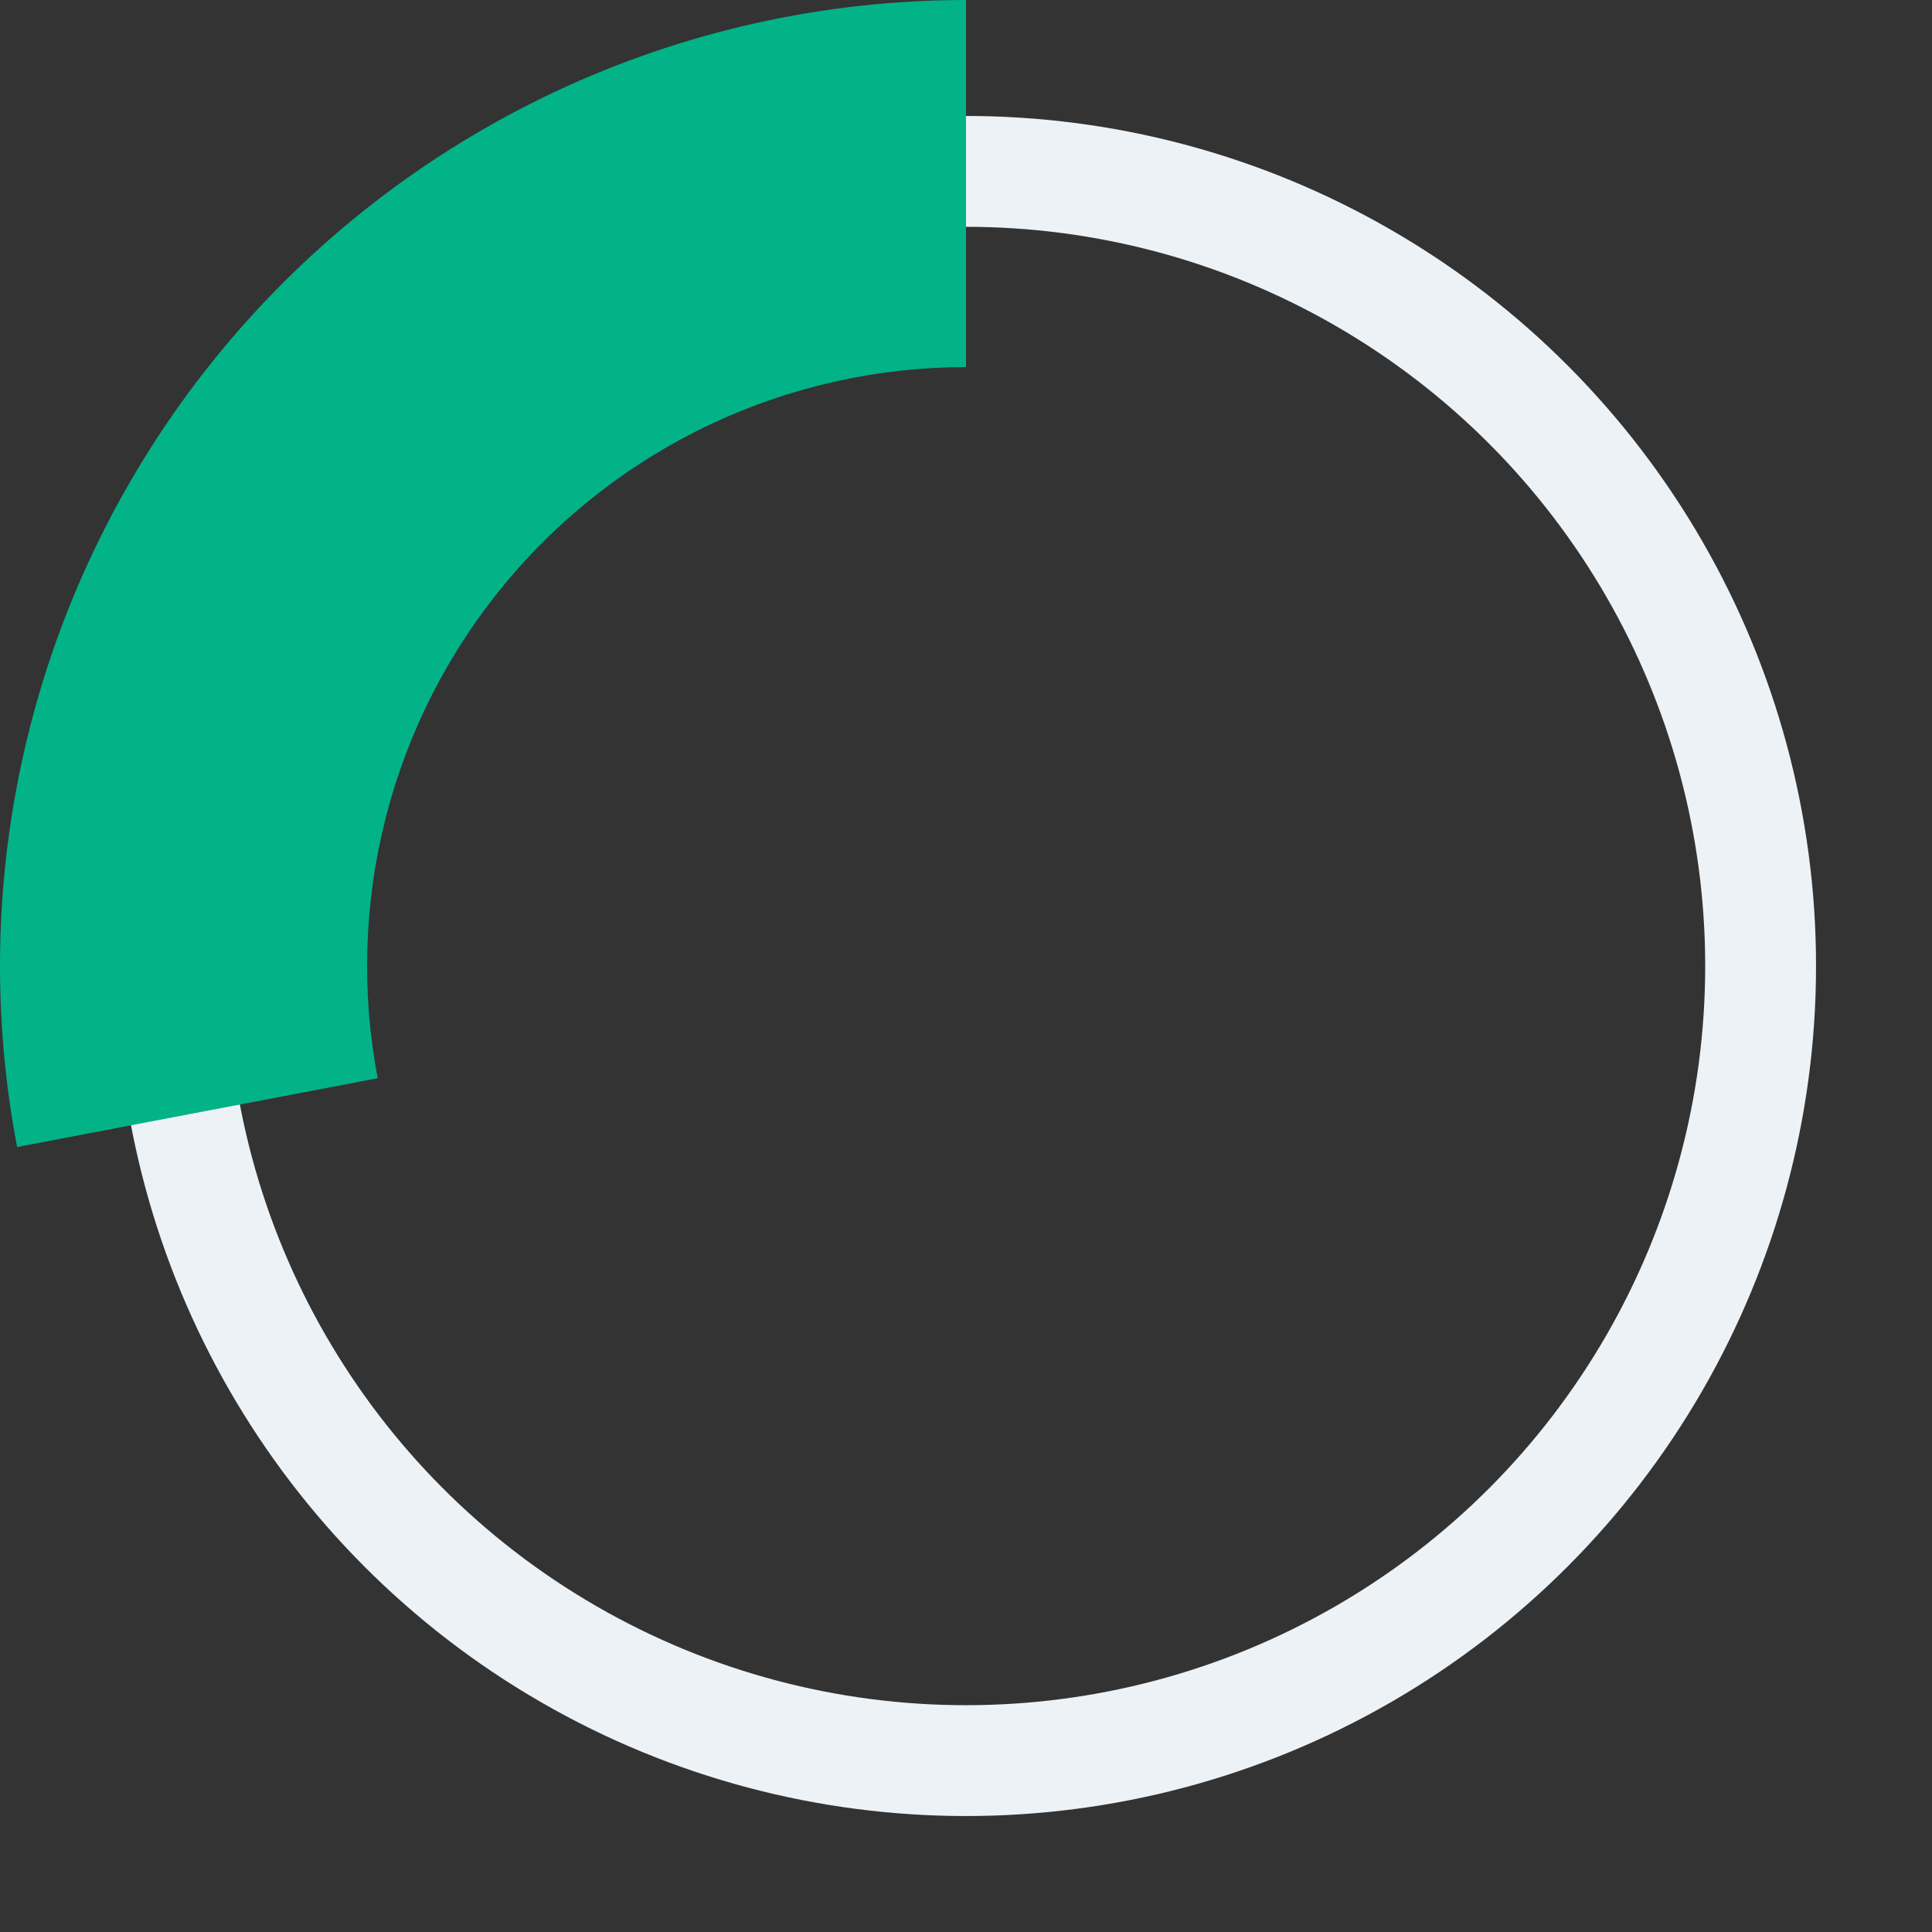
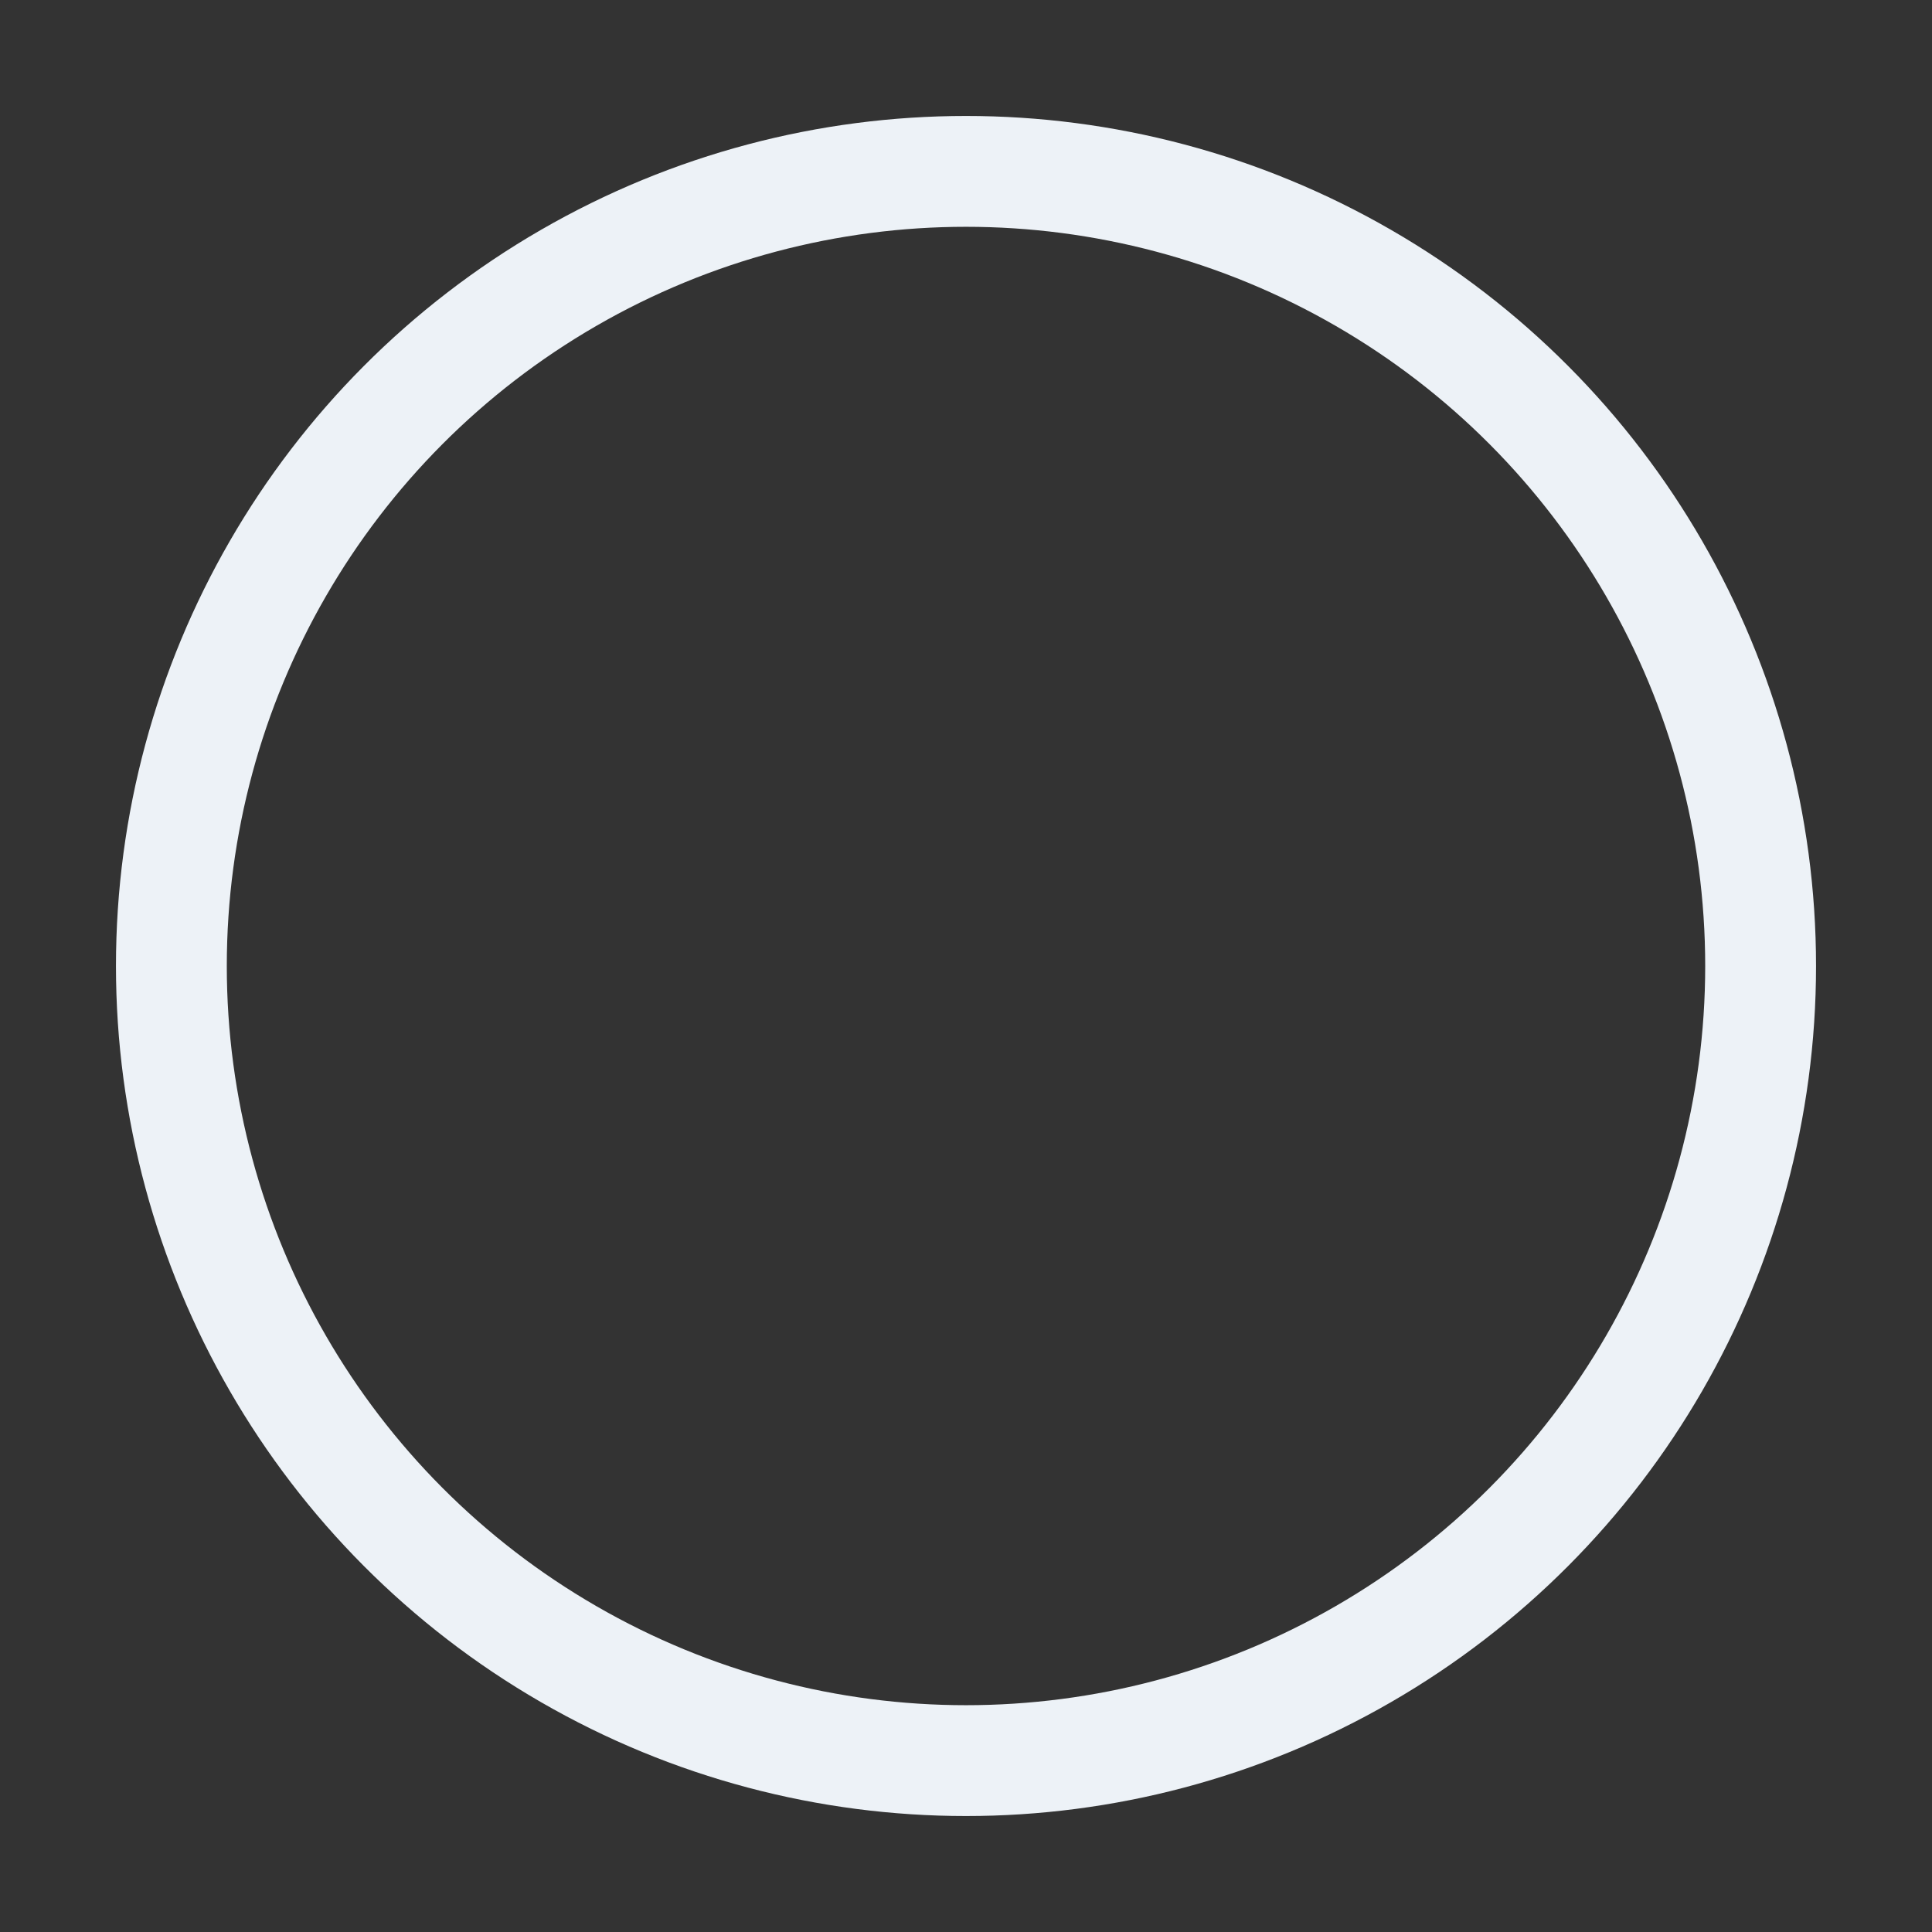
<svg xmlns="http://www.w3.org/2000/svg" width="150px" height="150px" viewBox="0 0 150 150" fill="none" aria-hidden="true">
  <rect x="0" y="0" width="150" height="150" fill="#333333" stroke="none" />
  <defs>
    <linearGradient class="cerosgradient" data-cerosgradient="true" id="CerosGradient_idff8ed78f4" gradientUnits="userSpaceOnUse" x1="50%" y1="100%" x2="50%" y2="0%">
      <stop offset="0%" stop-color="#d1d1d1" />
      <stop offset="100%" stop-color="#d1d1d1" />
    </linearGradient>
    <linearGradient />
  </defs>
  <circle cx="75" cy="75" r="61.694" stroke="#EDF2F7" stroke-width="8.605" />
-   <path d="M75 -3.27835e-06C63.96 -2.79578e-06 53.056 2.437 43.066 7.138C33.077 11.839 24.249 18.687 17.212 27.193C10.174 35.7 5.102 45.655 2.356 56.348C-0.389 67.041 -0.74 78.209 1.328 89.054L29.324 83.713C28.041 76.99 28.259 70.066 29.961 63.436C31.663 56.806 34.808 50.634 39.171 45.36C43.534 40.086 49.008 35.84 55.201 32.925C61.395 30.011 68.155 28.5 75 28.5L75 -3.27835e-06Z" fill="#02B388" />
</svg>